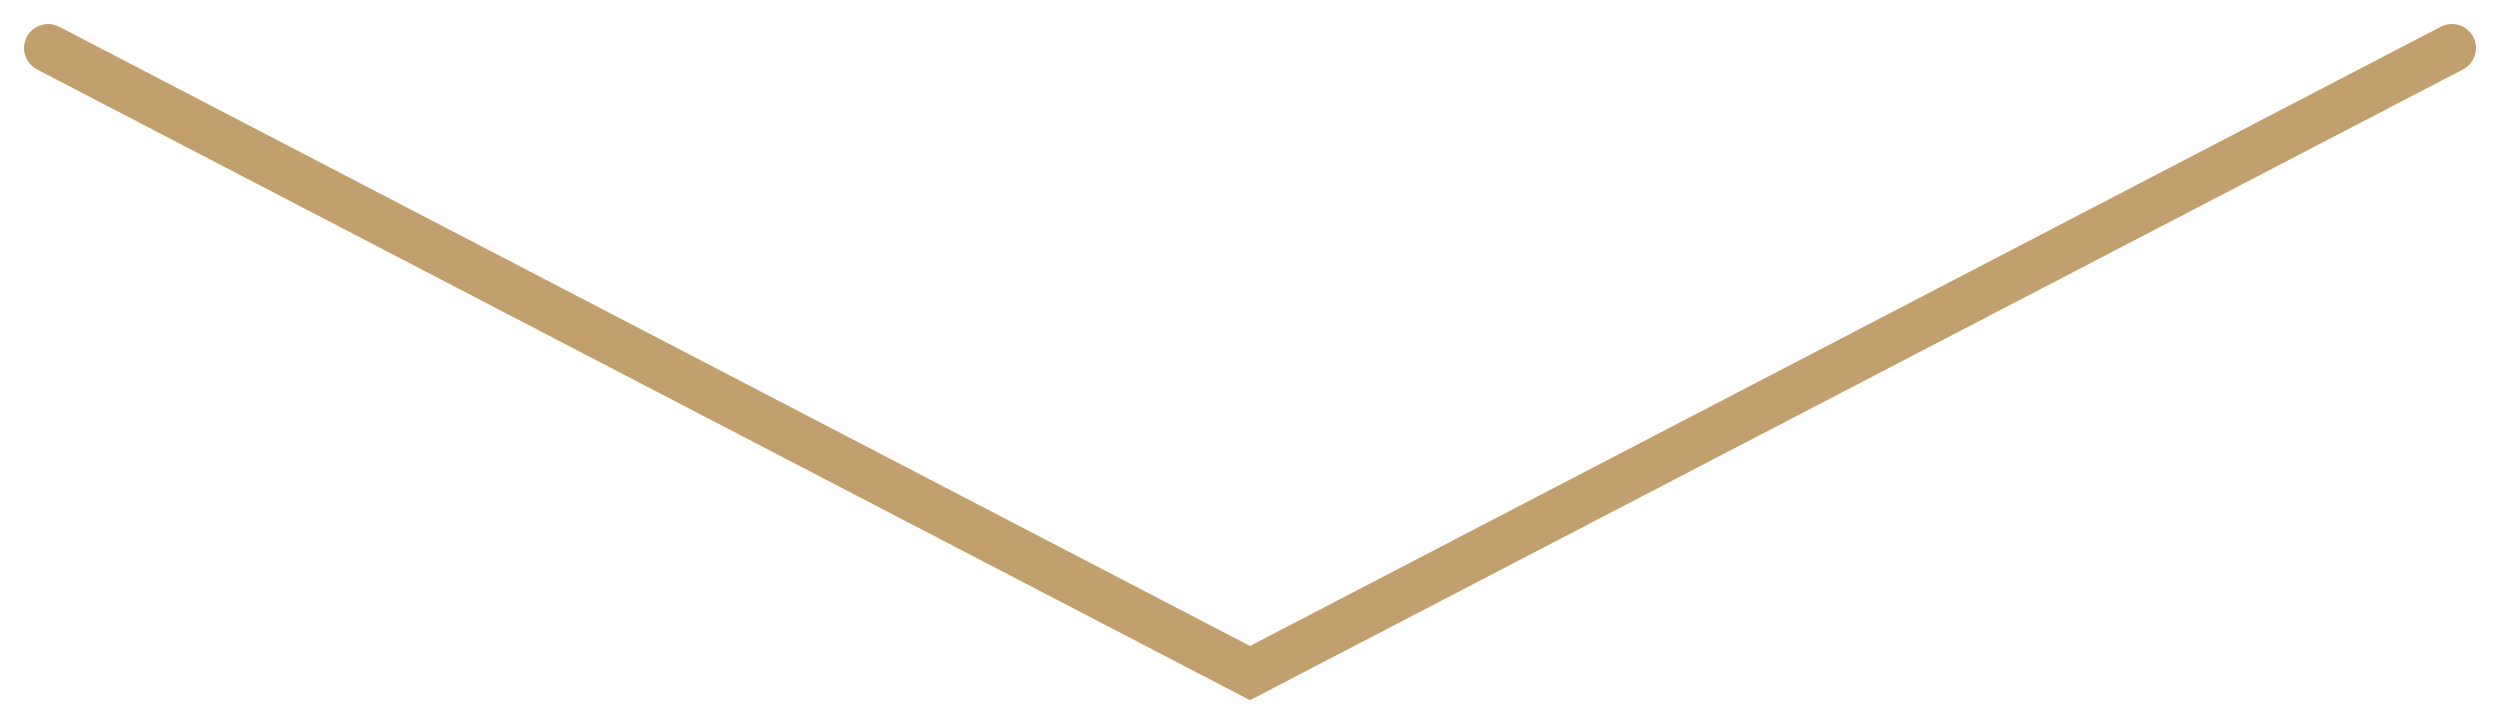
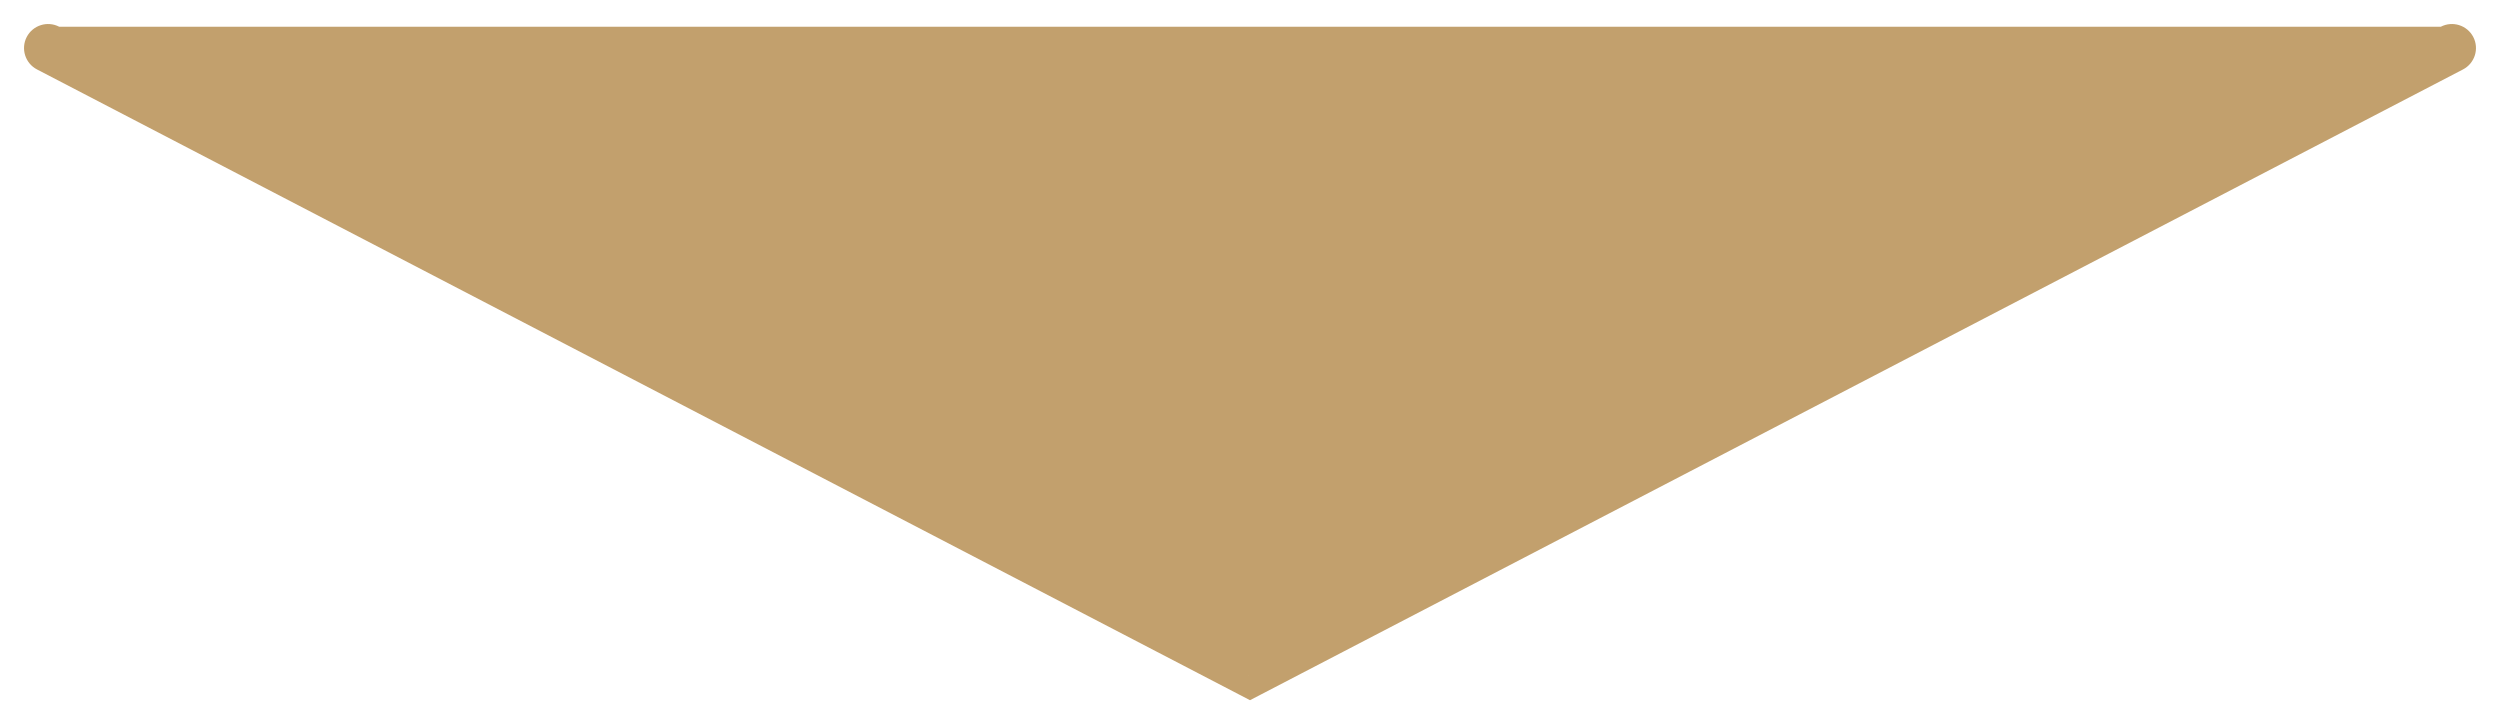
<svg xmlns="http://www.w3.org/2000/svg" width="52" height="15" viewBox="0 0 52 15" fill="none">
-   <path d="M51.231 1.444C51.476 1.316 51.571 1.014 51.444 0.769C51.316 0.524 51.014 0.429 50.769 0.556L51.231 1.444ZM26 14L25.769 14.444L26 14.564L26.231 14.444L26 14ZM1.231 0.556C0.986 0.429 0.684 0.524 0.556 0.769C0.429 1.014 0.524 1.316 0.769 1.444L1.231 0.556ZM50.769 0.556L25.769 13.556L26.231 14.444L51.231 1.444L50.769 0.556ZM26.231 13.556L1.231 0.556L0.769 1.444L25.769 14.444L26.231 13.556Z" fill="#C2A06D" />
+   <path d="M51.231 1.444C51.476 1.316 51.571 1.014 51.444 0.769C51.316 0.524 51.014 0.429 50.769 0.556L51.231 1.444ZM26 14L25.769 14.444L26 14.564L26.231 14.444L26 14ZM1.231 0.556C0.986 0.429 0.684 0.524 0.556 0.769C0.429 1.014 0.524 1.316 0.769 1.444L1.231 0.556ZL25.769 13.556L26.231 14.444L51.231 1.444L50.769 0.556ZM26.231 13.556L1.231 0.556L0.769 1.444L25.769 14.444L26.231 13.556Z" fill="#C2A06D" />
</svg>